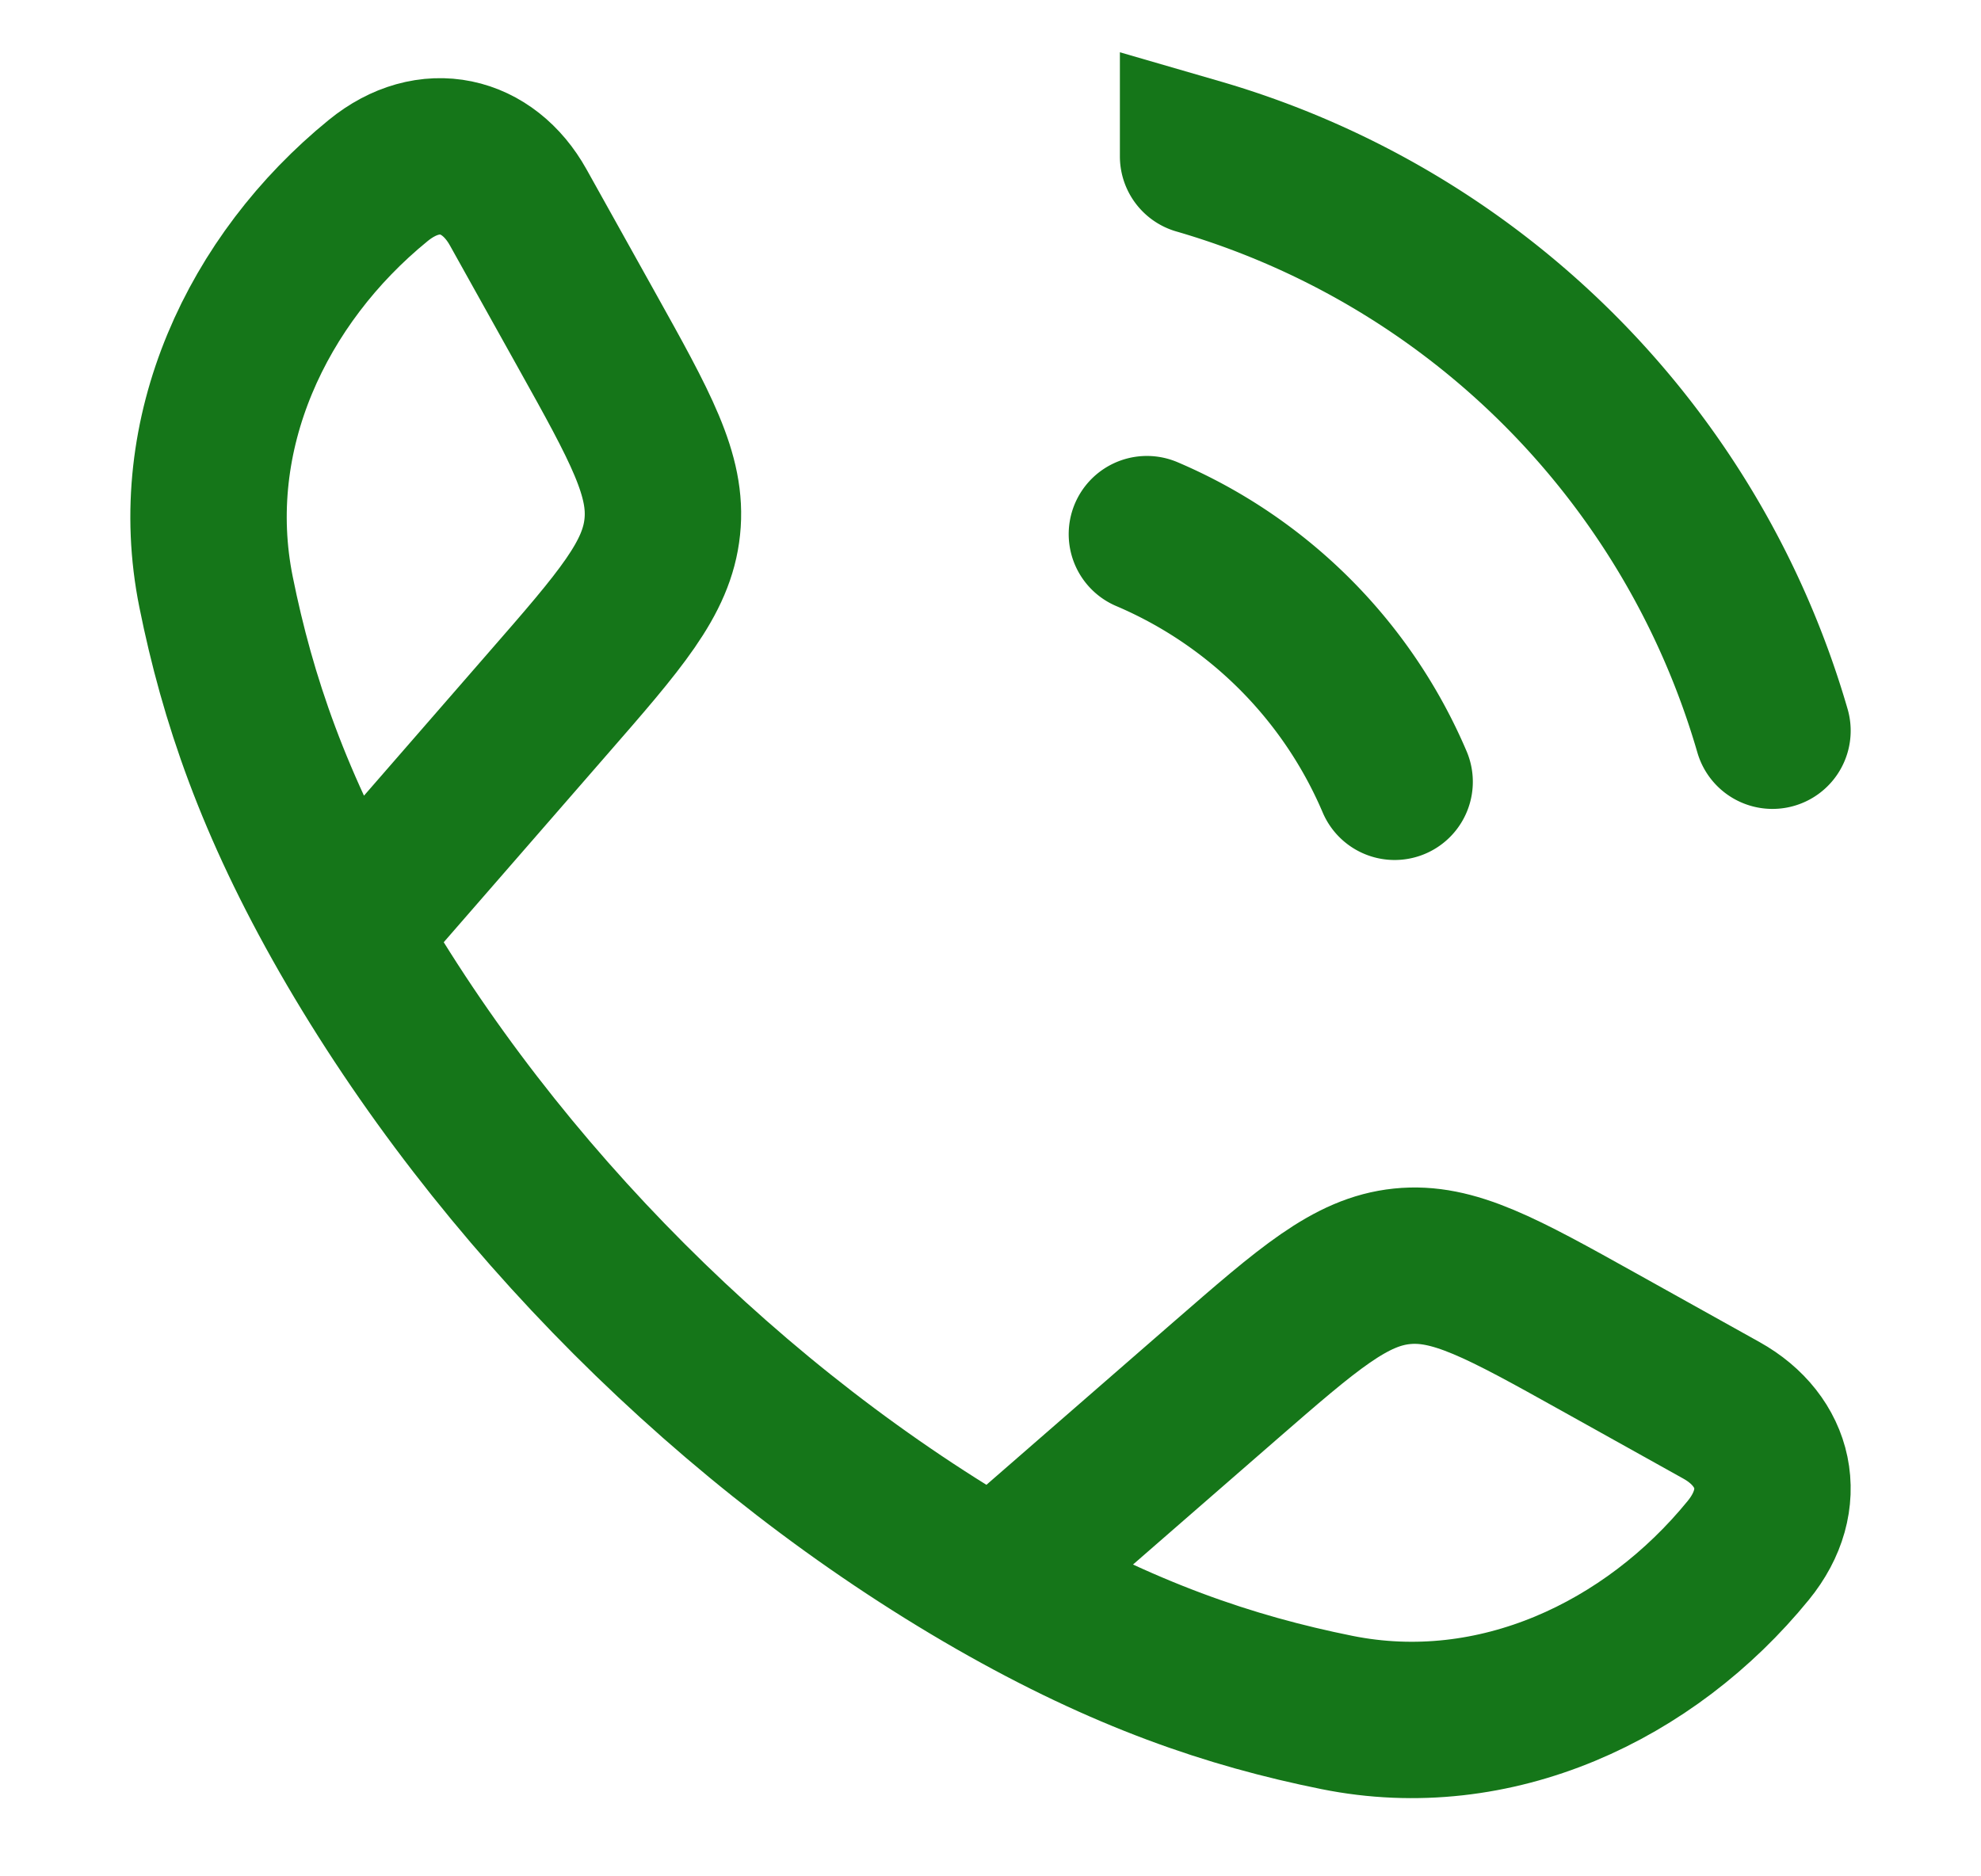
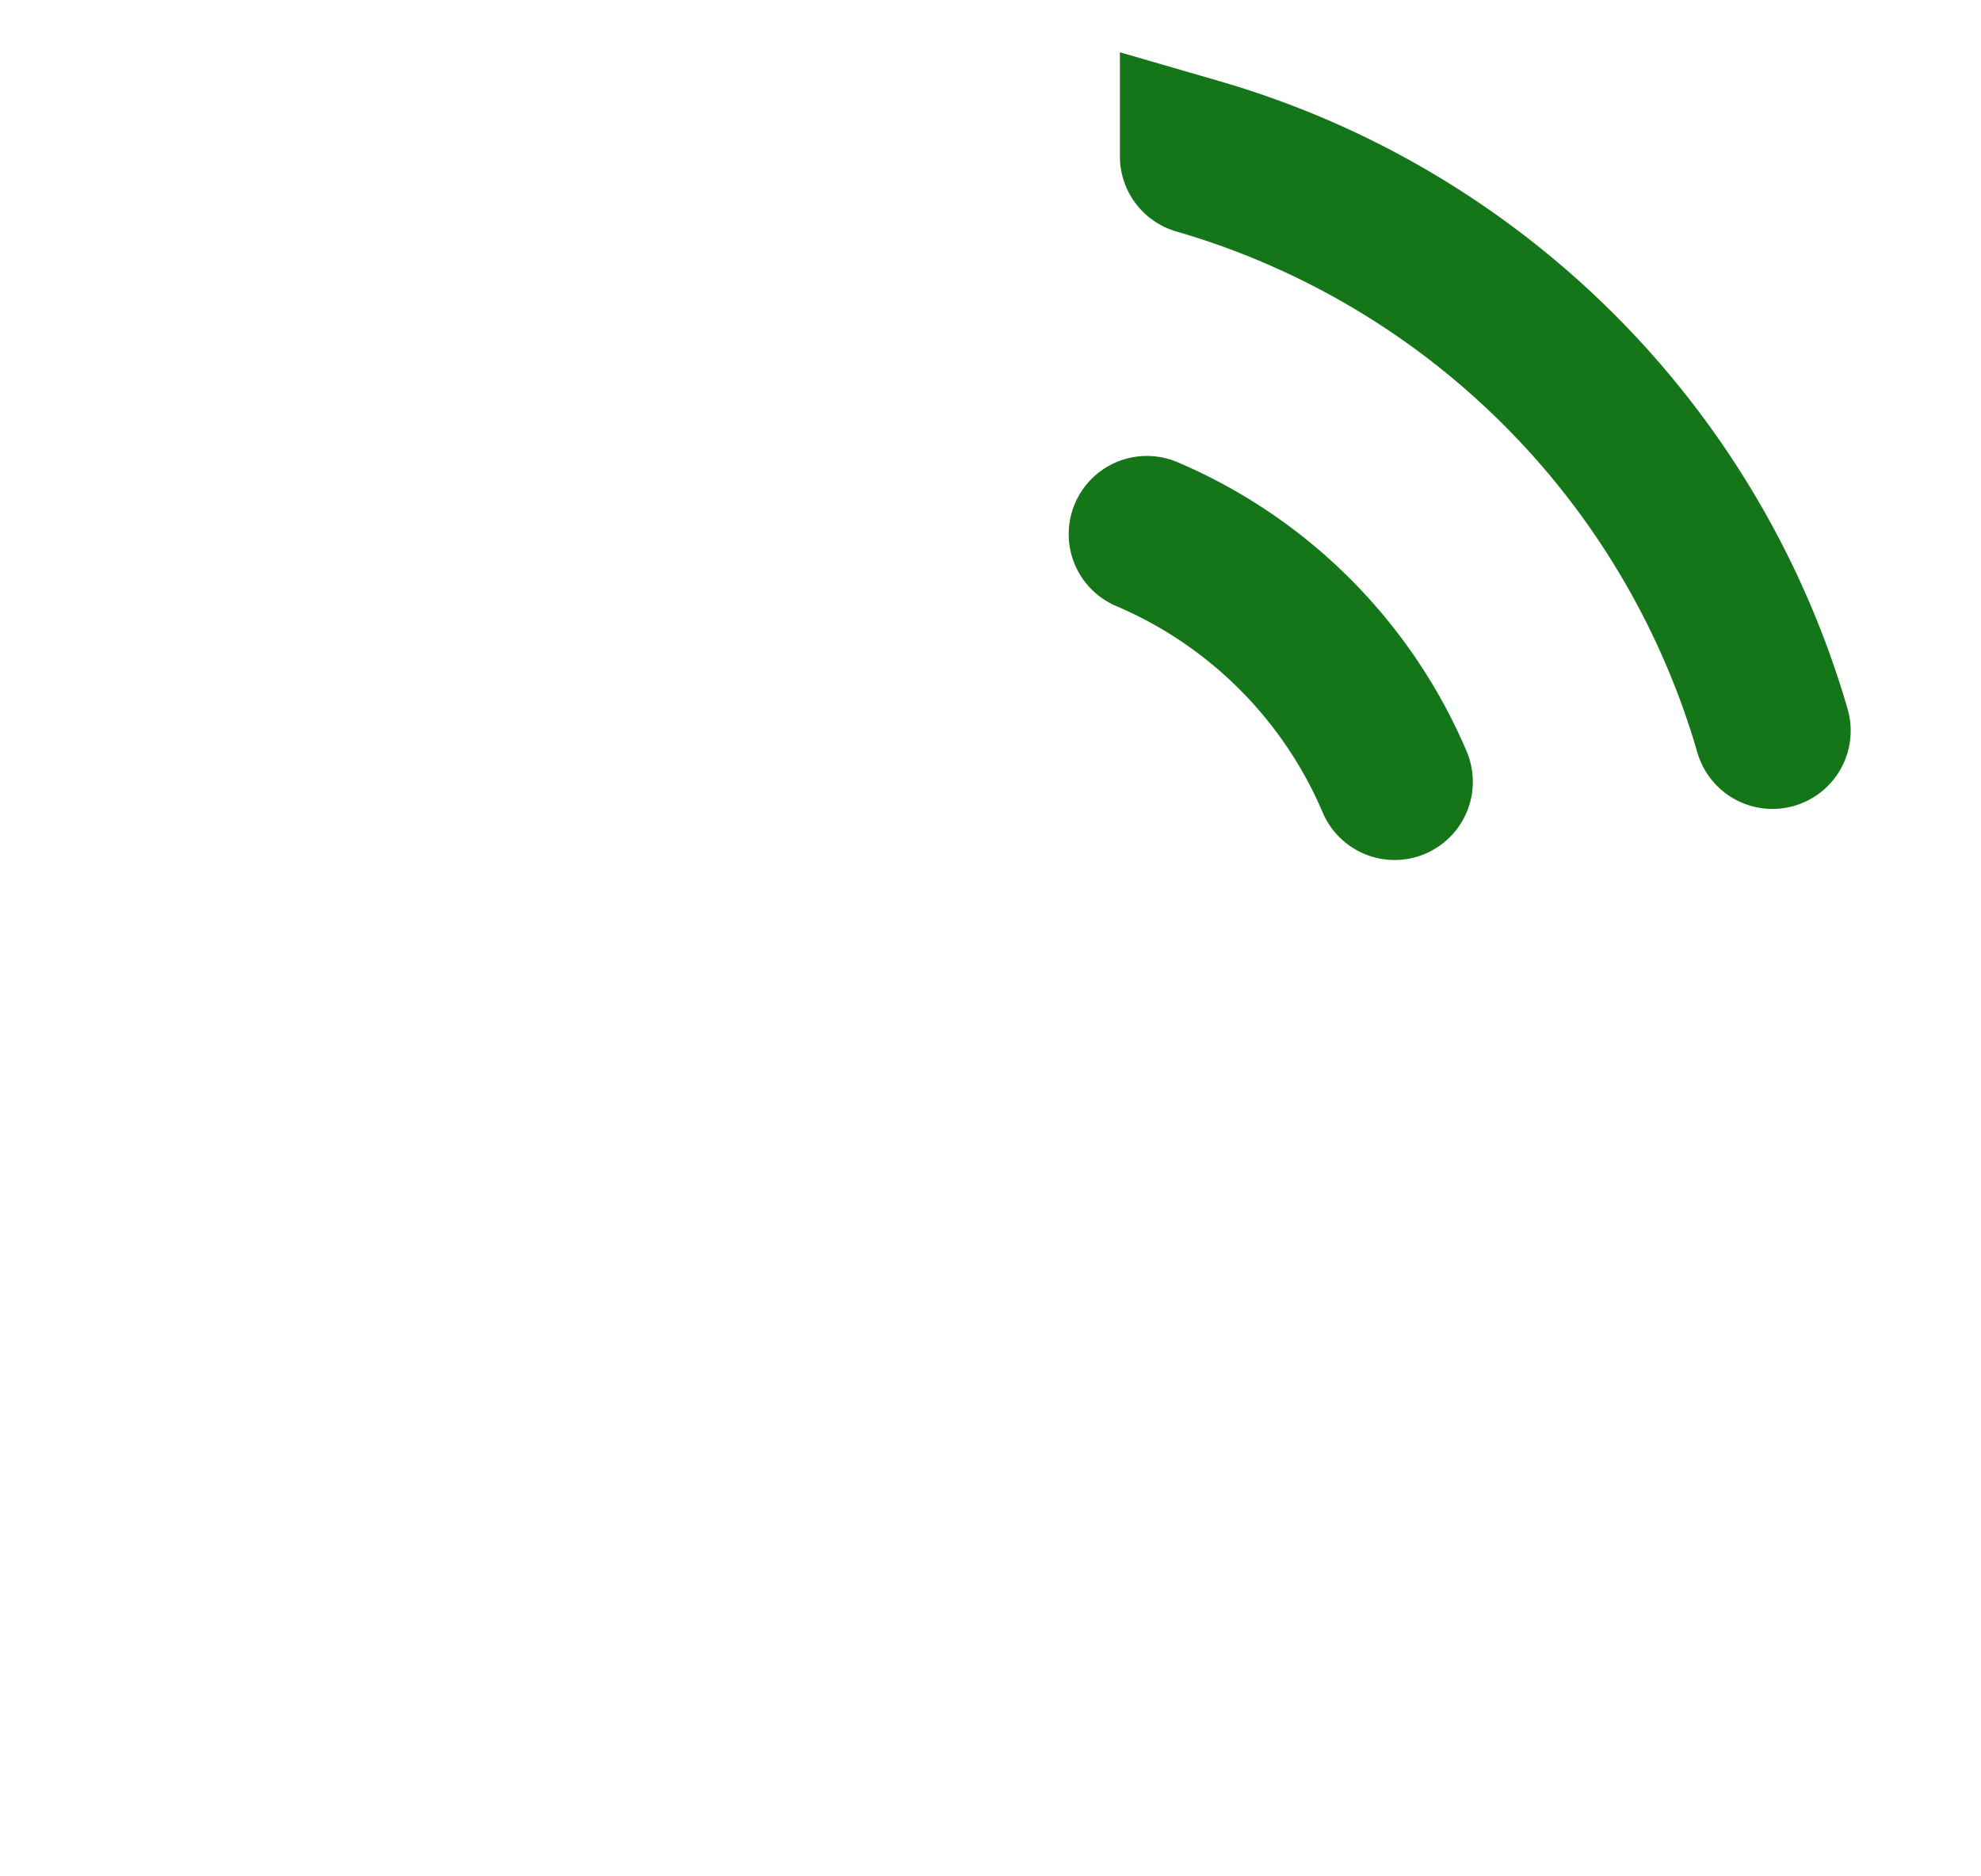
<svg xmlns="http://www.w3.org/2000/svg" width="19" height="18" viewBox="0 0 19 18" fill="none">
-   <path d="M3.333 8.957c-.71-1.24-1.054-2.252-1.261-3.279-.306-1.517.394-3 1.555-3.946.49-.4 1.053-.263 1.343.257l.655 1.175c.519.931.779 1.397.727 1.89-.051.494-.401.896-1.102 1.7zm0 0c1.44 2.51 3.698 4.769 6.21 6.21m0 0c1.24.71 2.252 1.054 3.279 1.261 1.517.306 3-.394 3.946-1.555.4-.49.263-1.053-.257-1.343l-1.175-.655c-.931-.519-1.397-.778-1.89-.727-.494.051-.896.402-1.7 1.101z" stroke="#157619" stroke-width="1.5" stroke-linejoin="round" />
  <path d="M11 5.124A4.5 4.5 0 0 1 13.376 7.5m-1.885-6A8.08 8.08 0 0 1 17 7.01" stroke="#157619" stroke-width="1.5" stroke-linecap="round" />
</svg>